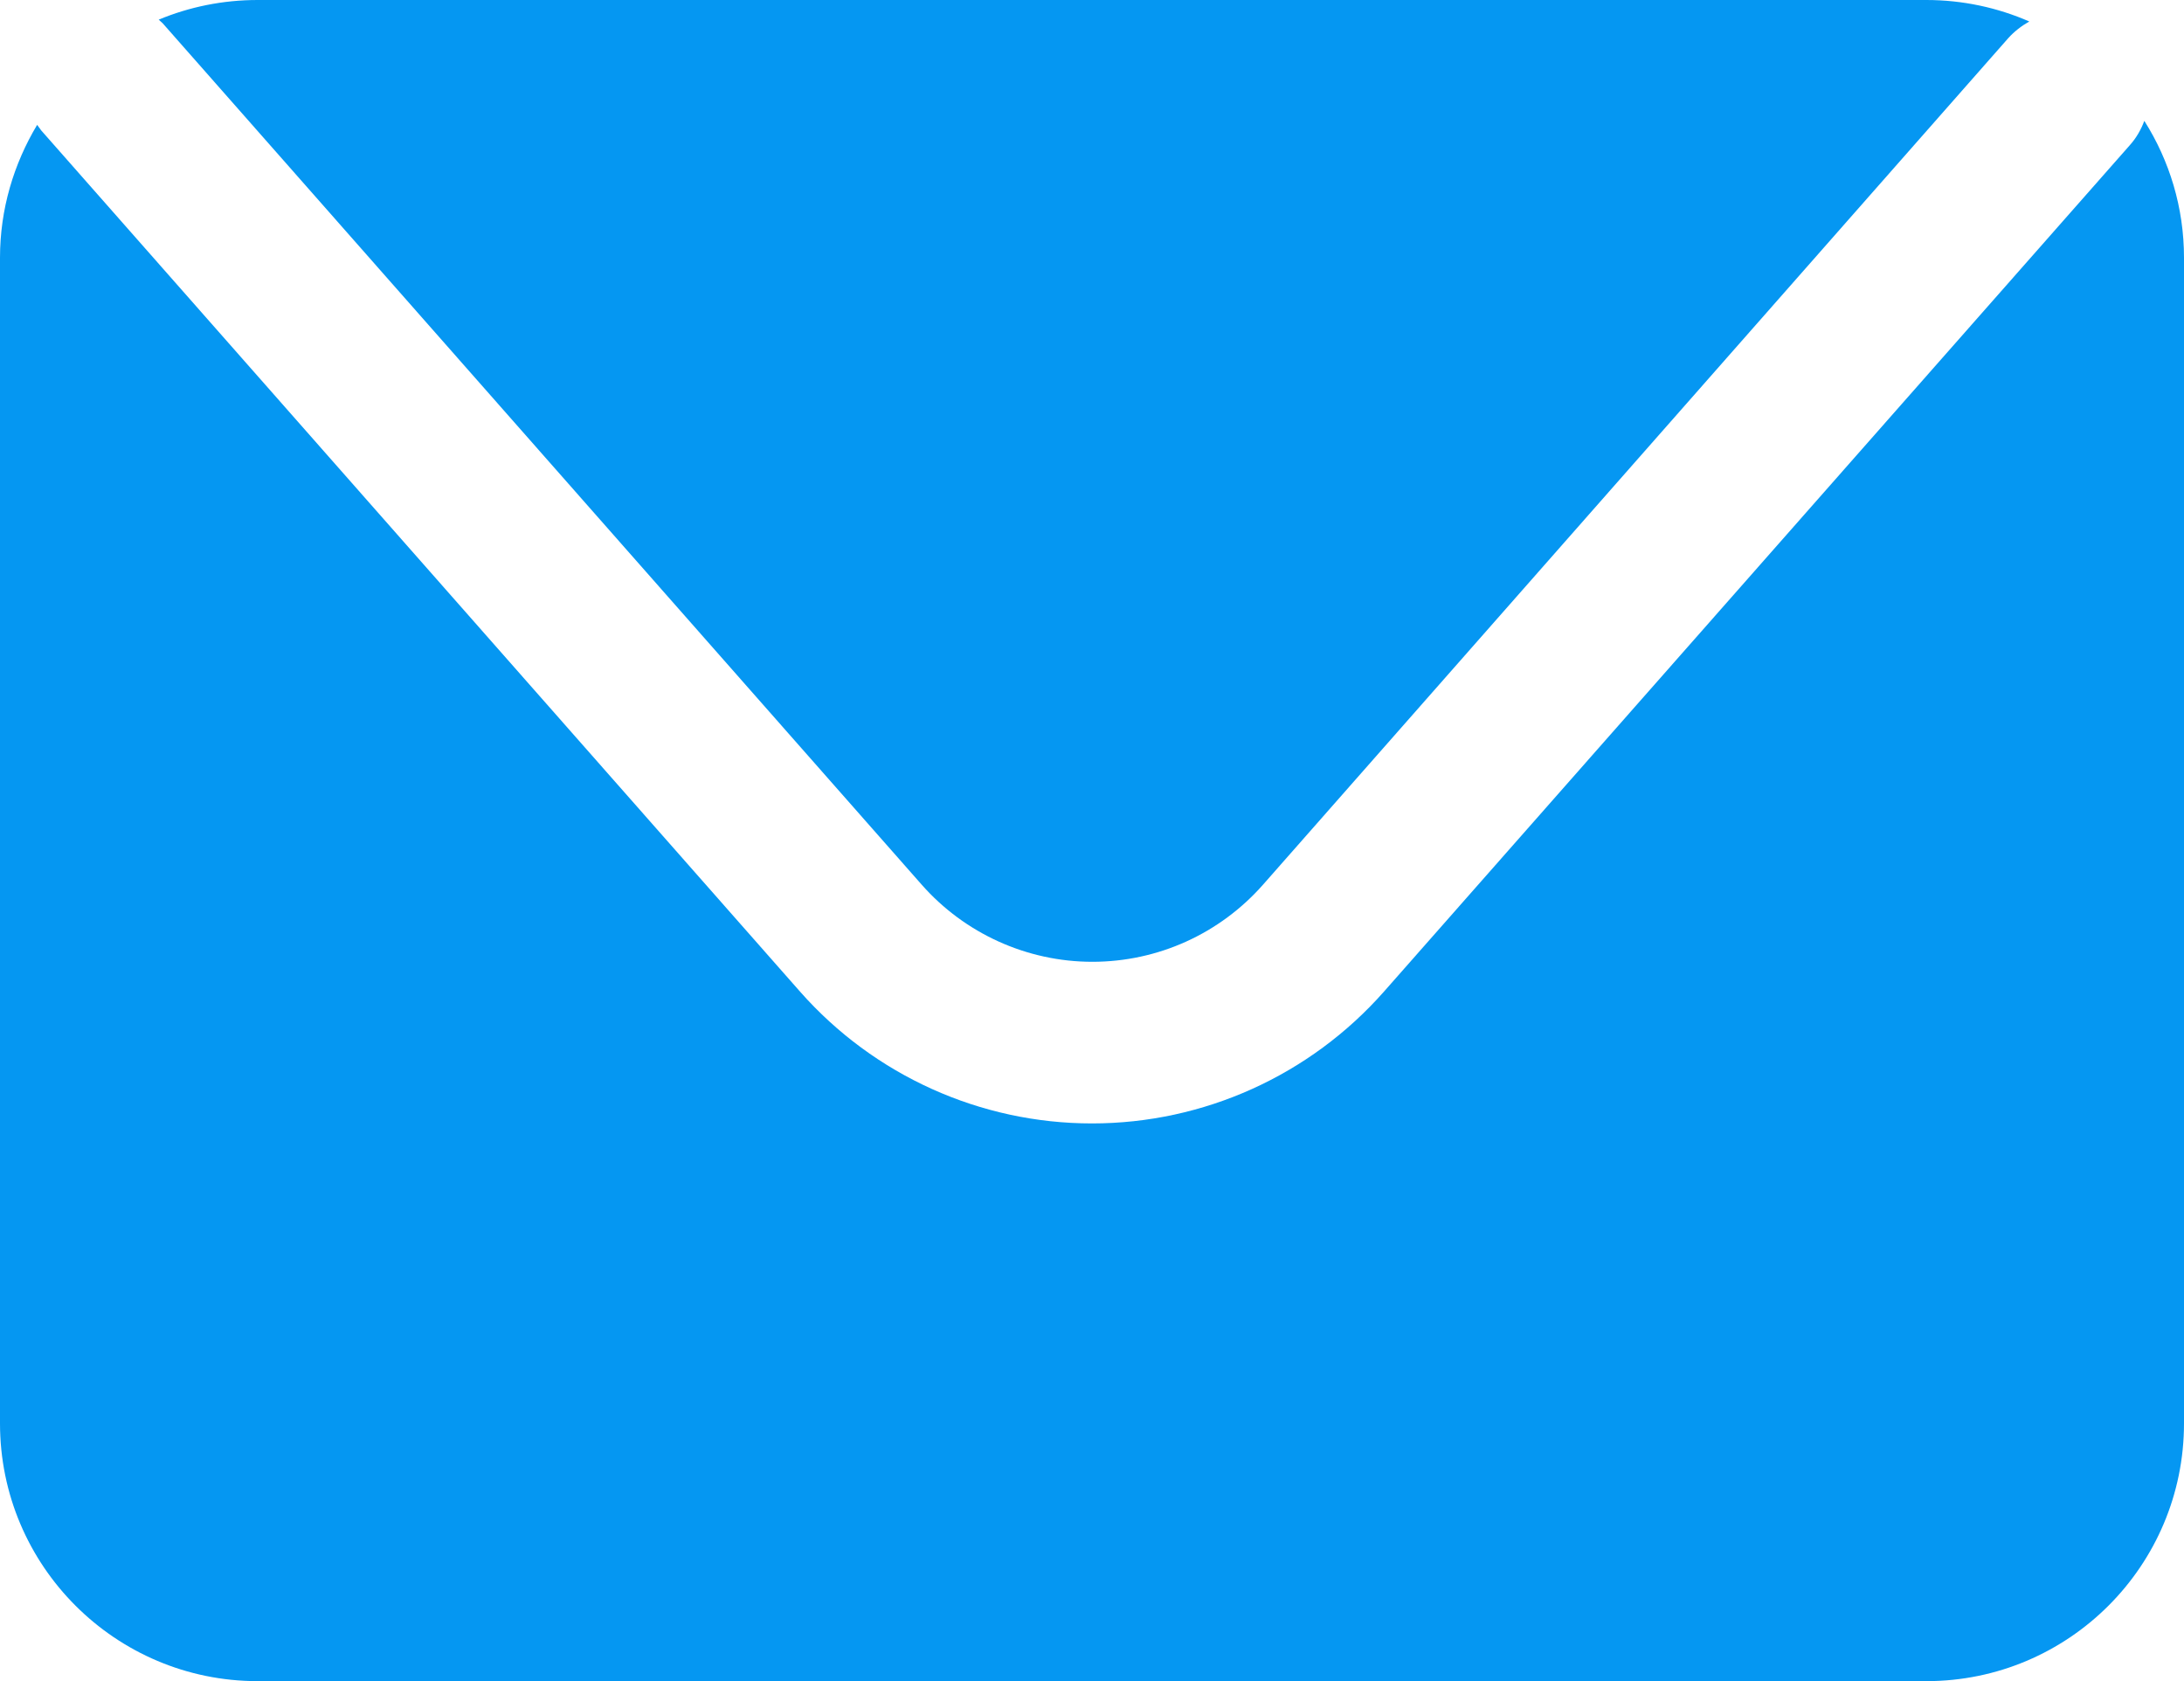
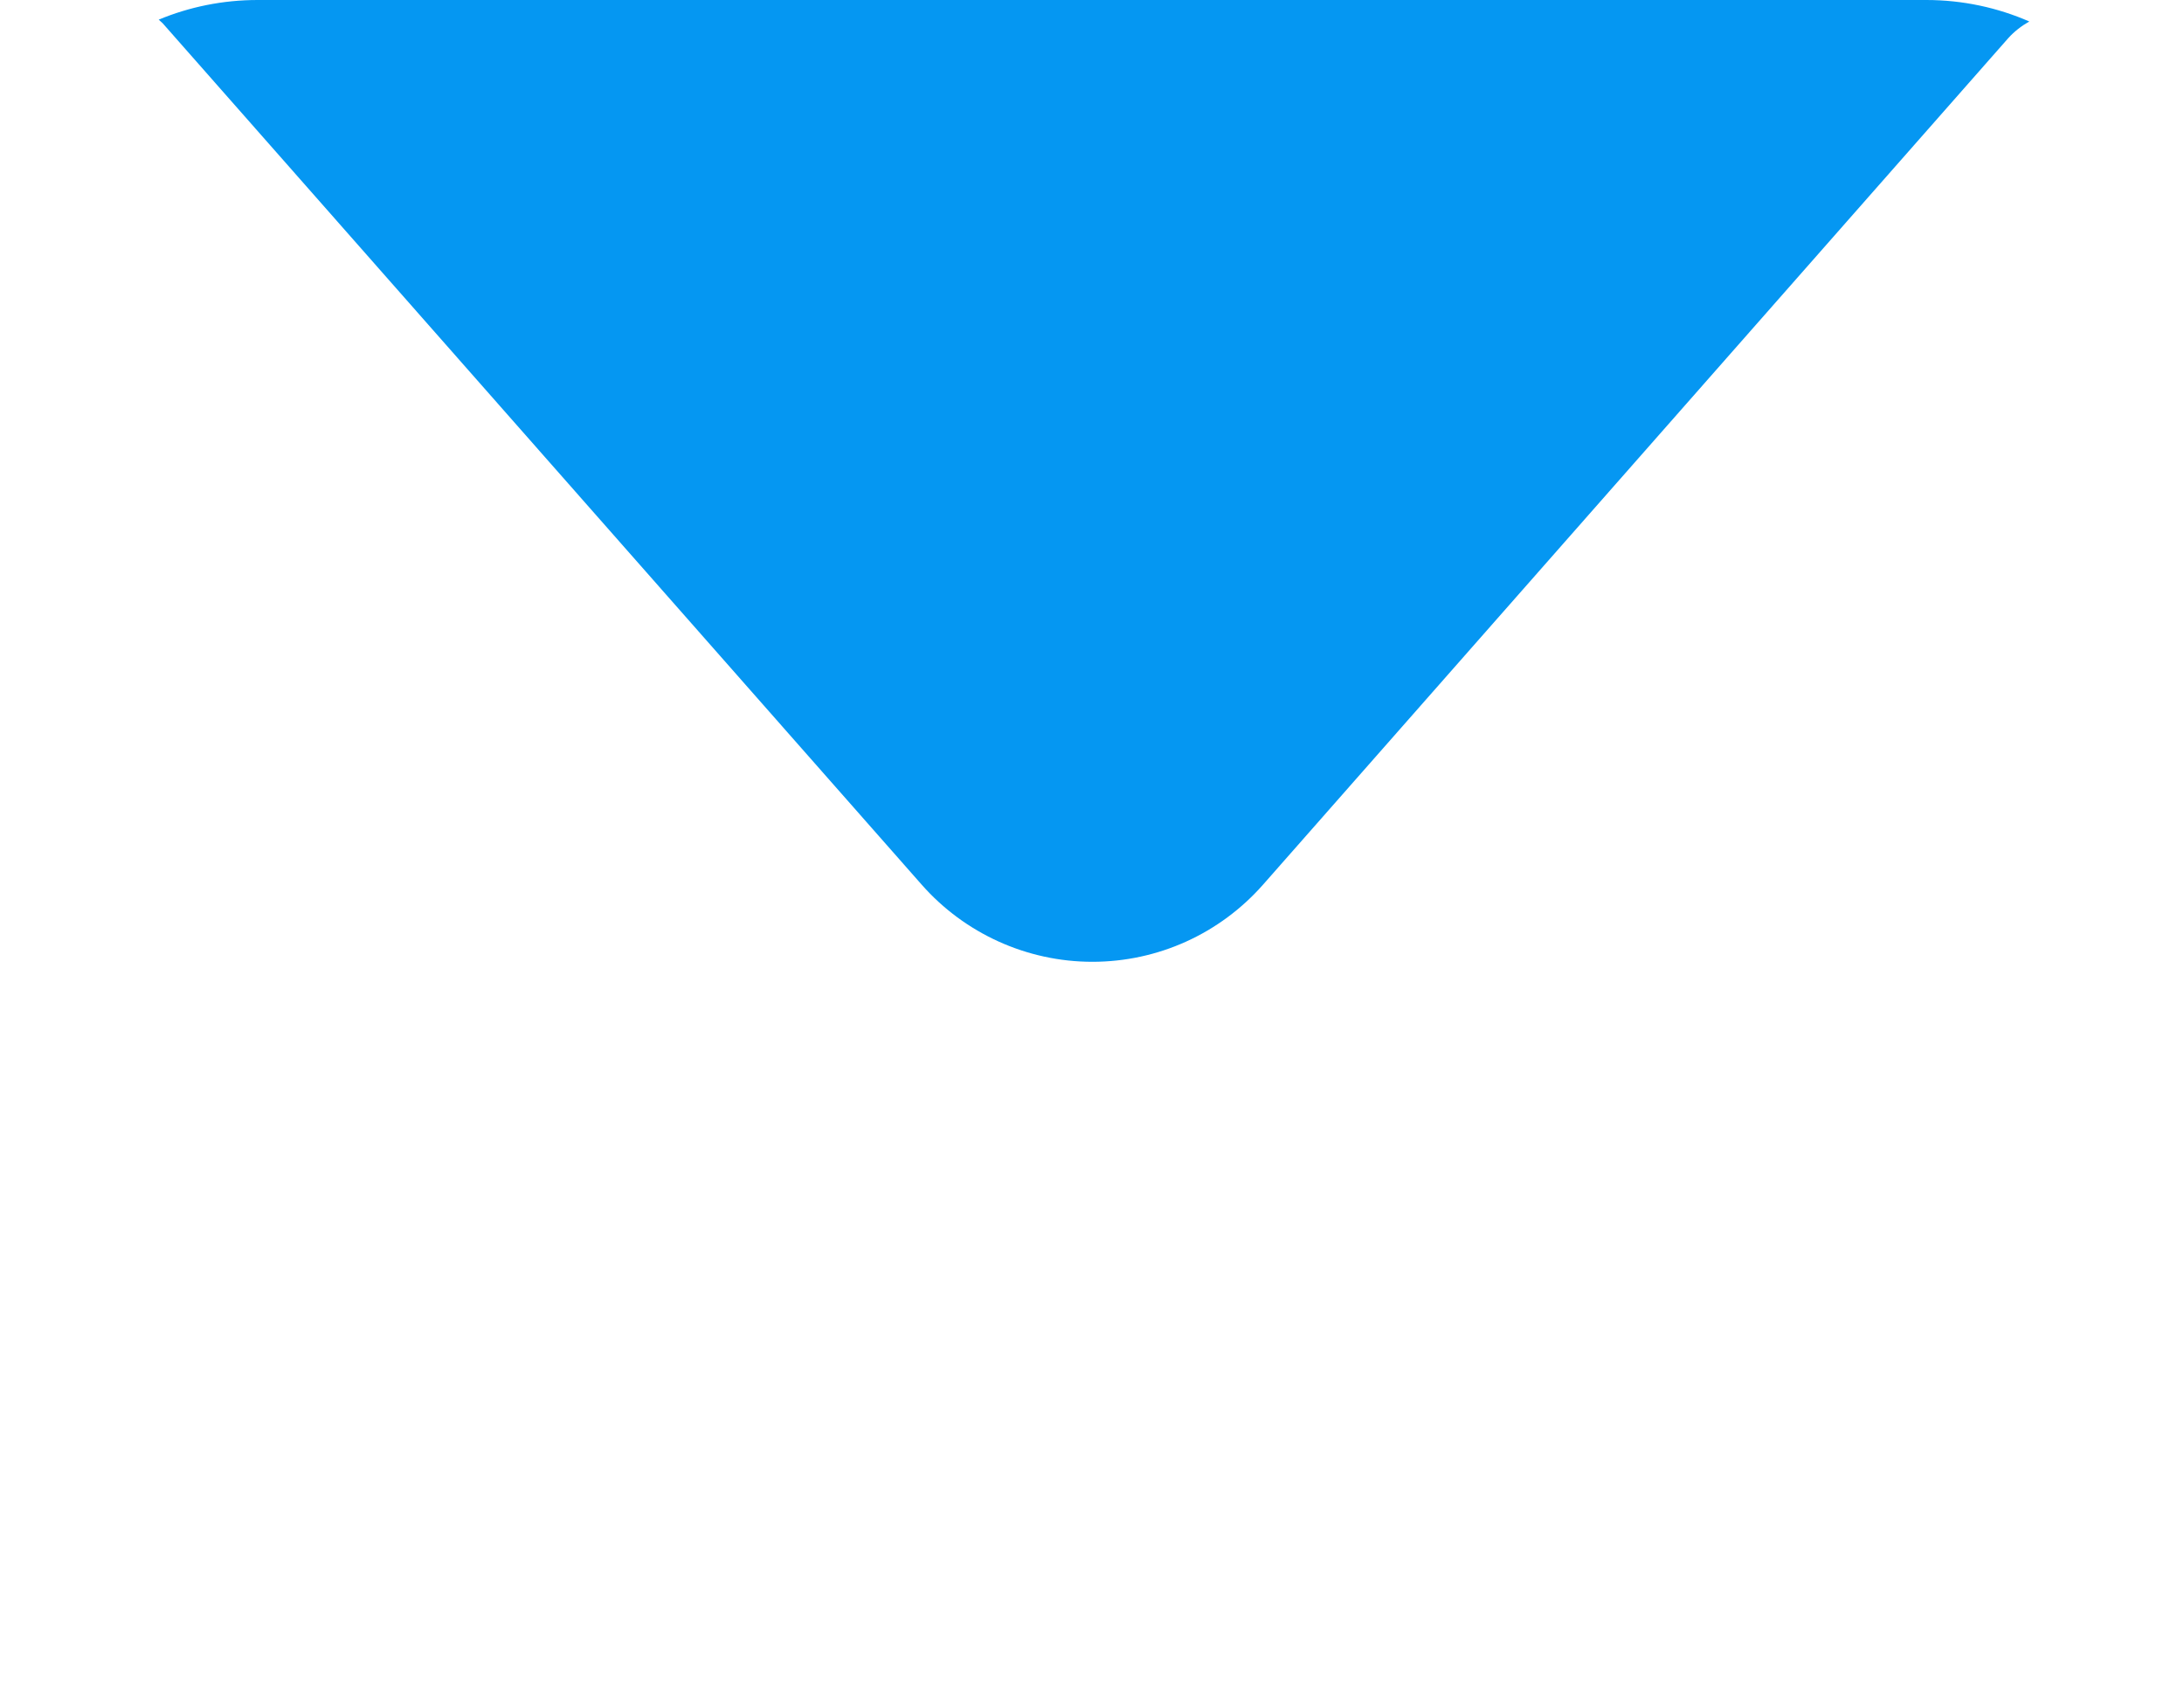
<svg xmlns="http://www.w3.org/2000/svg" id="ELEMENTS" viewBox="0 0 60 46.18">
  <defs>
    <style>.cls-1{fill:#0597f2;}</style>
  </defs>
  <path class="cls-1" d="M4.47,.64L25.32,24.3c1.18,1.34,2.89,2.12,4.69,2.12s3.5-.77,4.69-2.12L55.17,1.05c.17-.19,.37-.34,.58-.46-.87-.38-1.83-.59-2.83-.59H7.08c-.96,0-1.88,.19-2.72,.54,.03,.03,.07,.06,.11,.1Z" />
-   <path class="cls-1" d="M58.91,3.32c-.09,.24-.22,.47-.4,.67l-20.49,23.25c-2.03,2.3-4.95,3.62-8.02,3.62s-5.99-1.32-8.02-3.62L1.13,3.58s-.07-.1-.11-.15c-.64,1.07-1.02,2.31-1.02,3.65V39.1c0,3.91,3.17,7.08,7.08,7.08H52.92c3.91,0,7.08-3.17,7.08-7.08V7.08c0-1.38-.4-2.67-1.09-3.76Z" />
</svg>